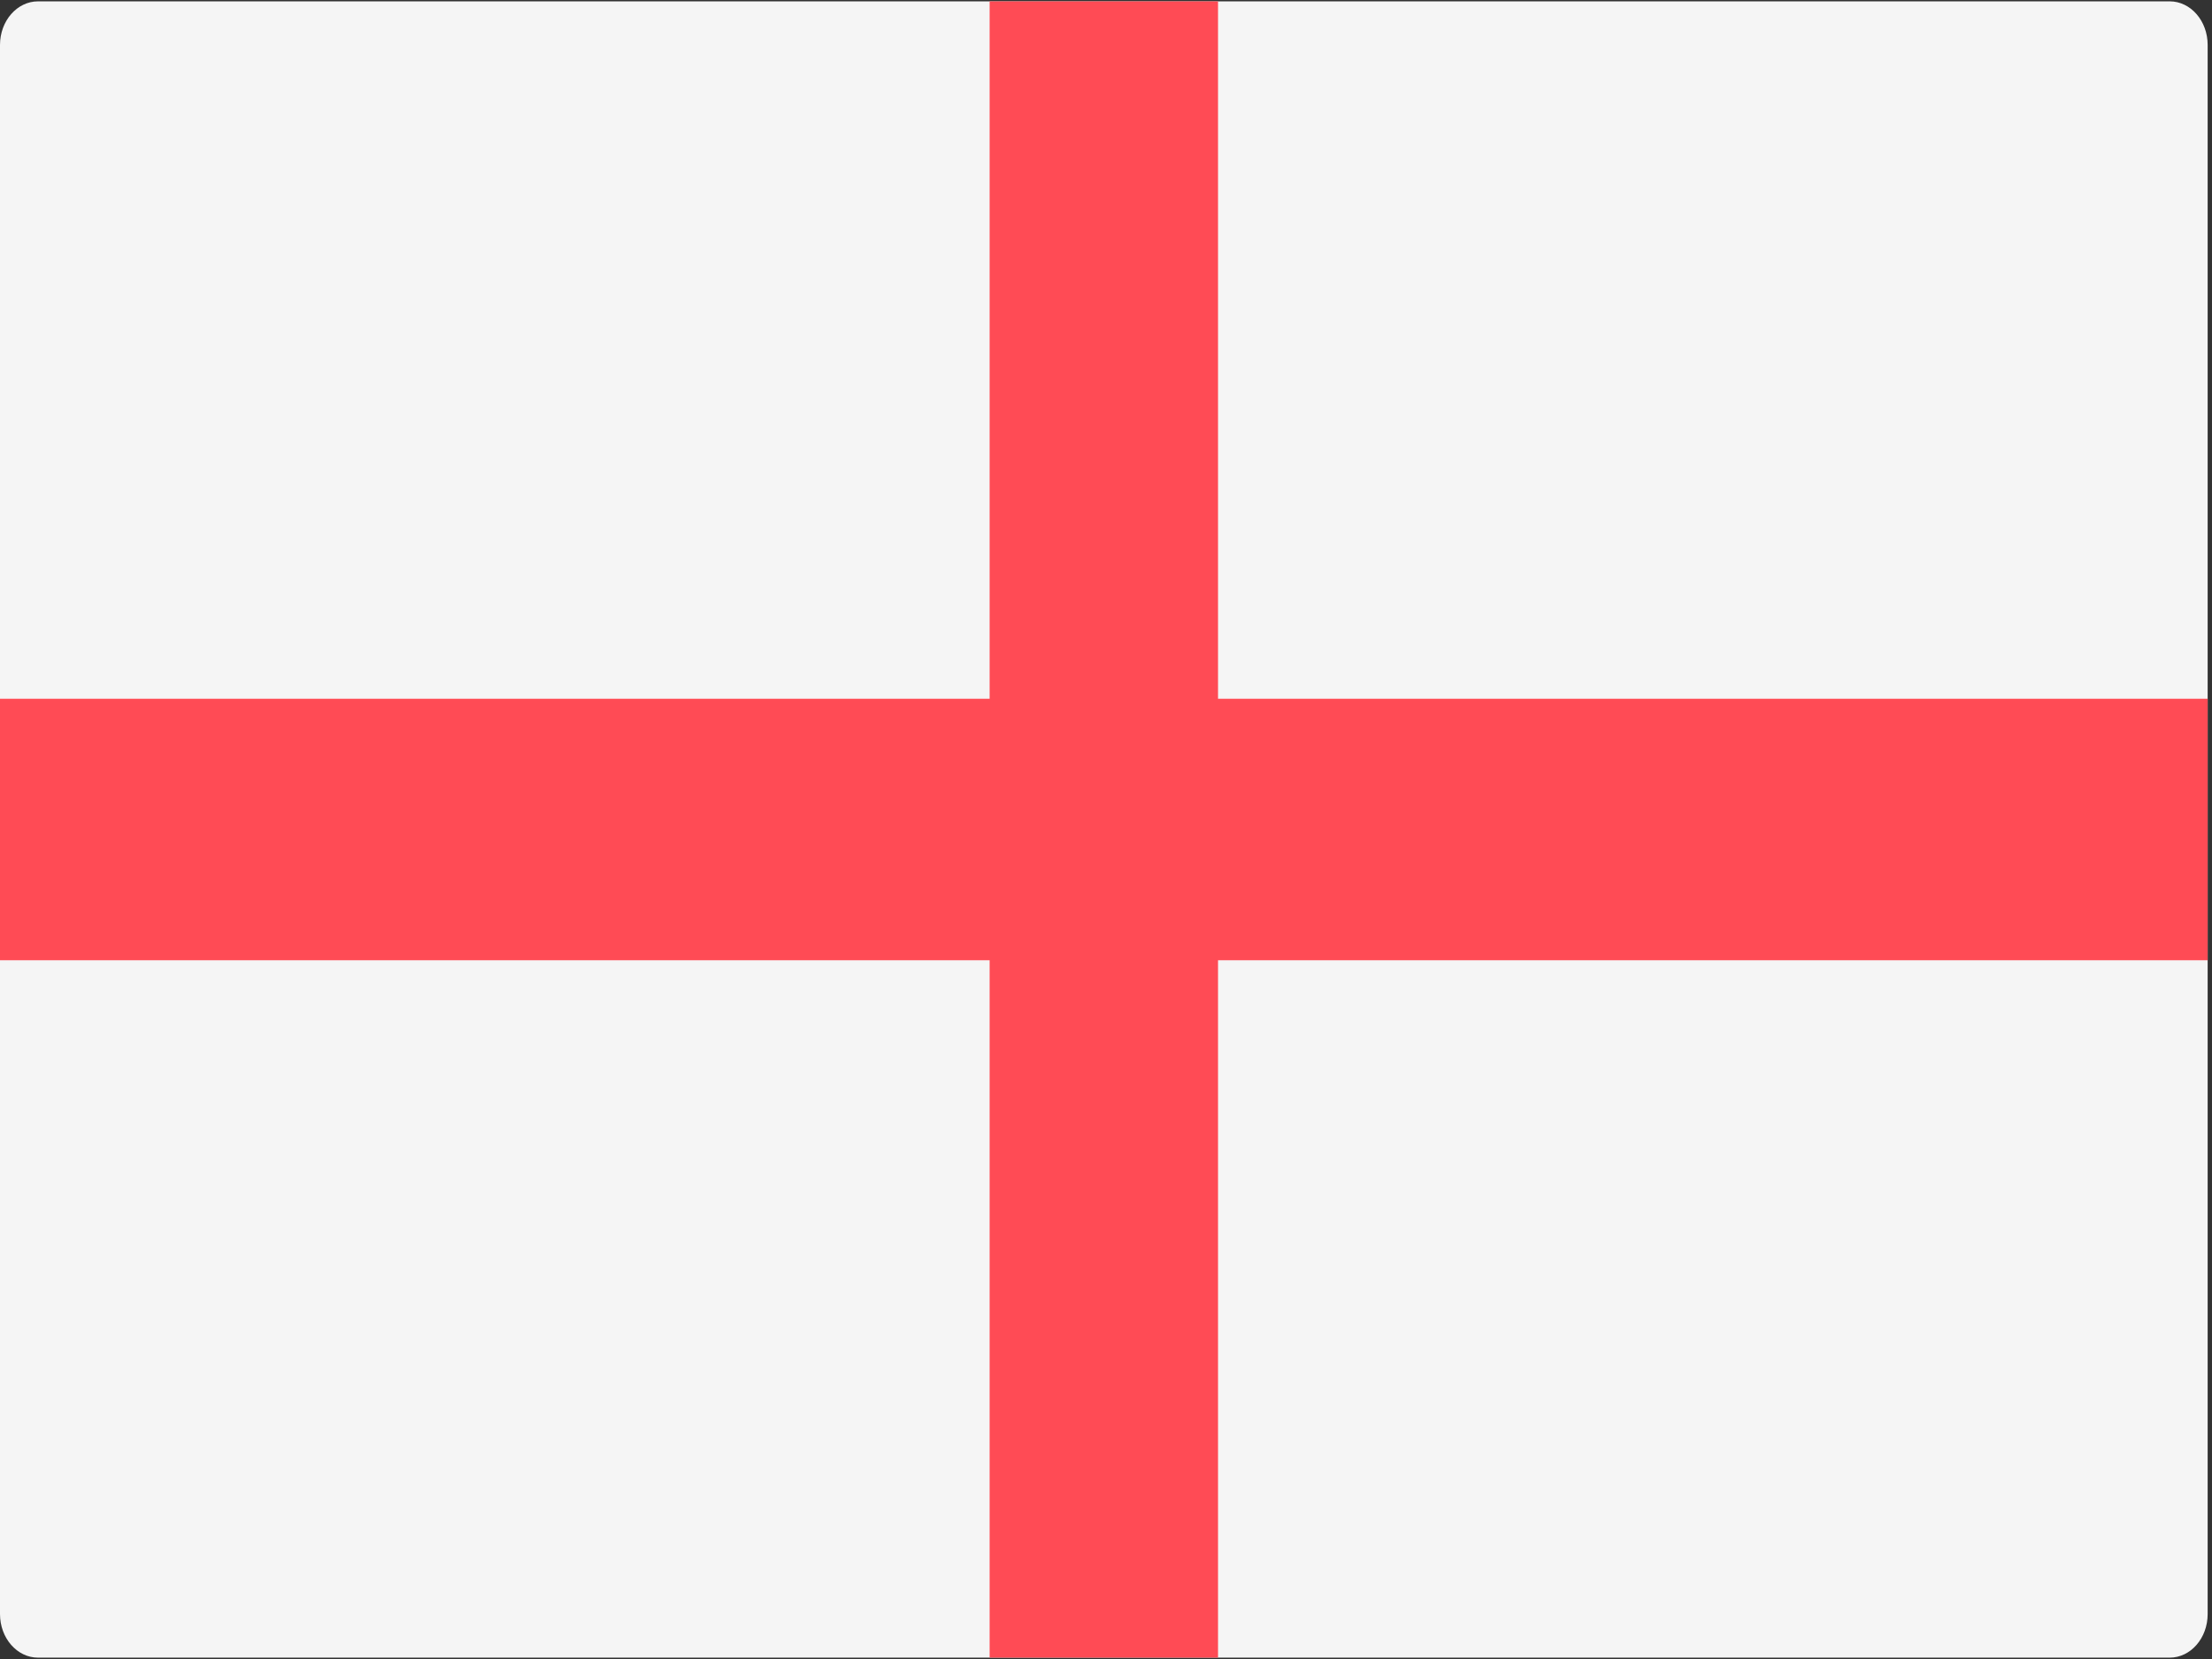
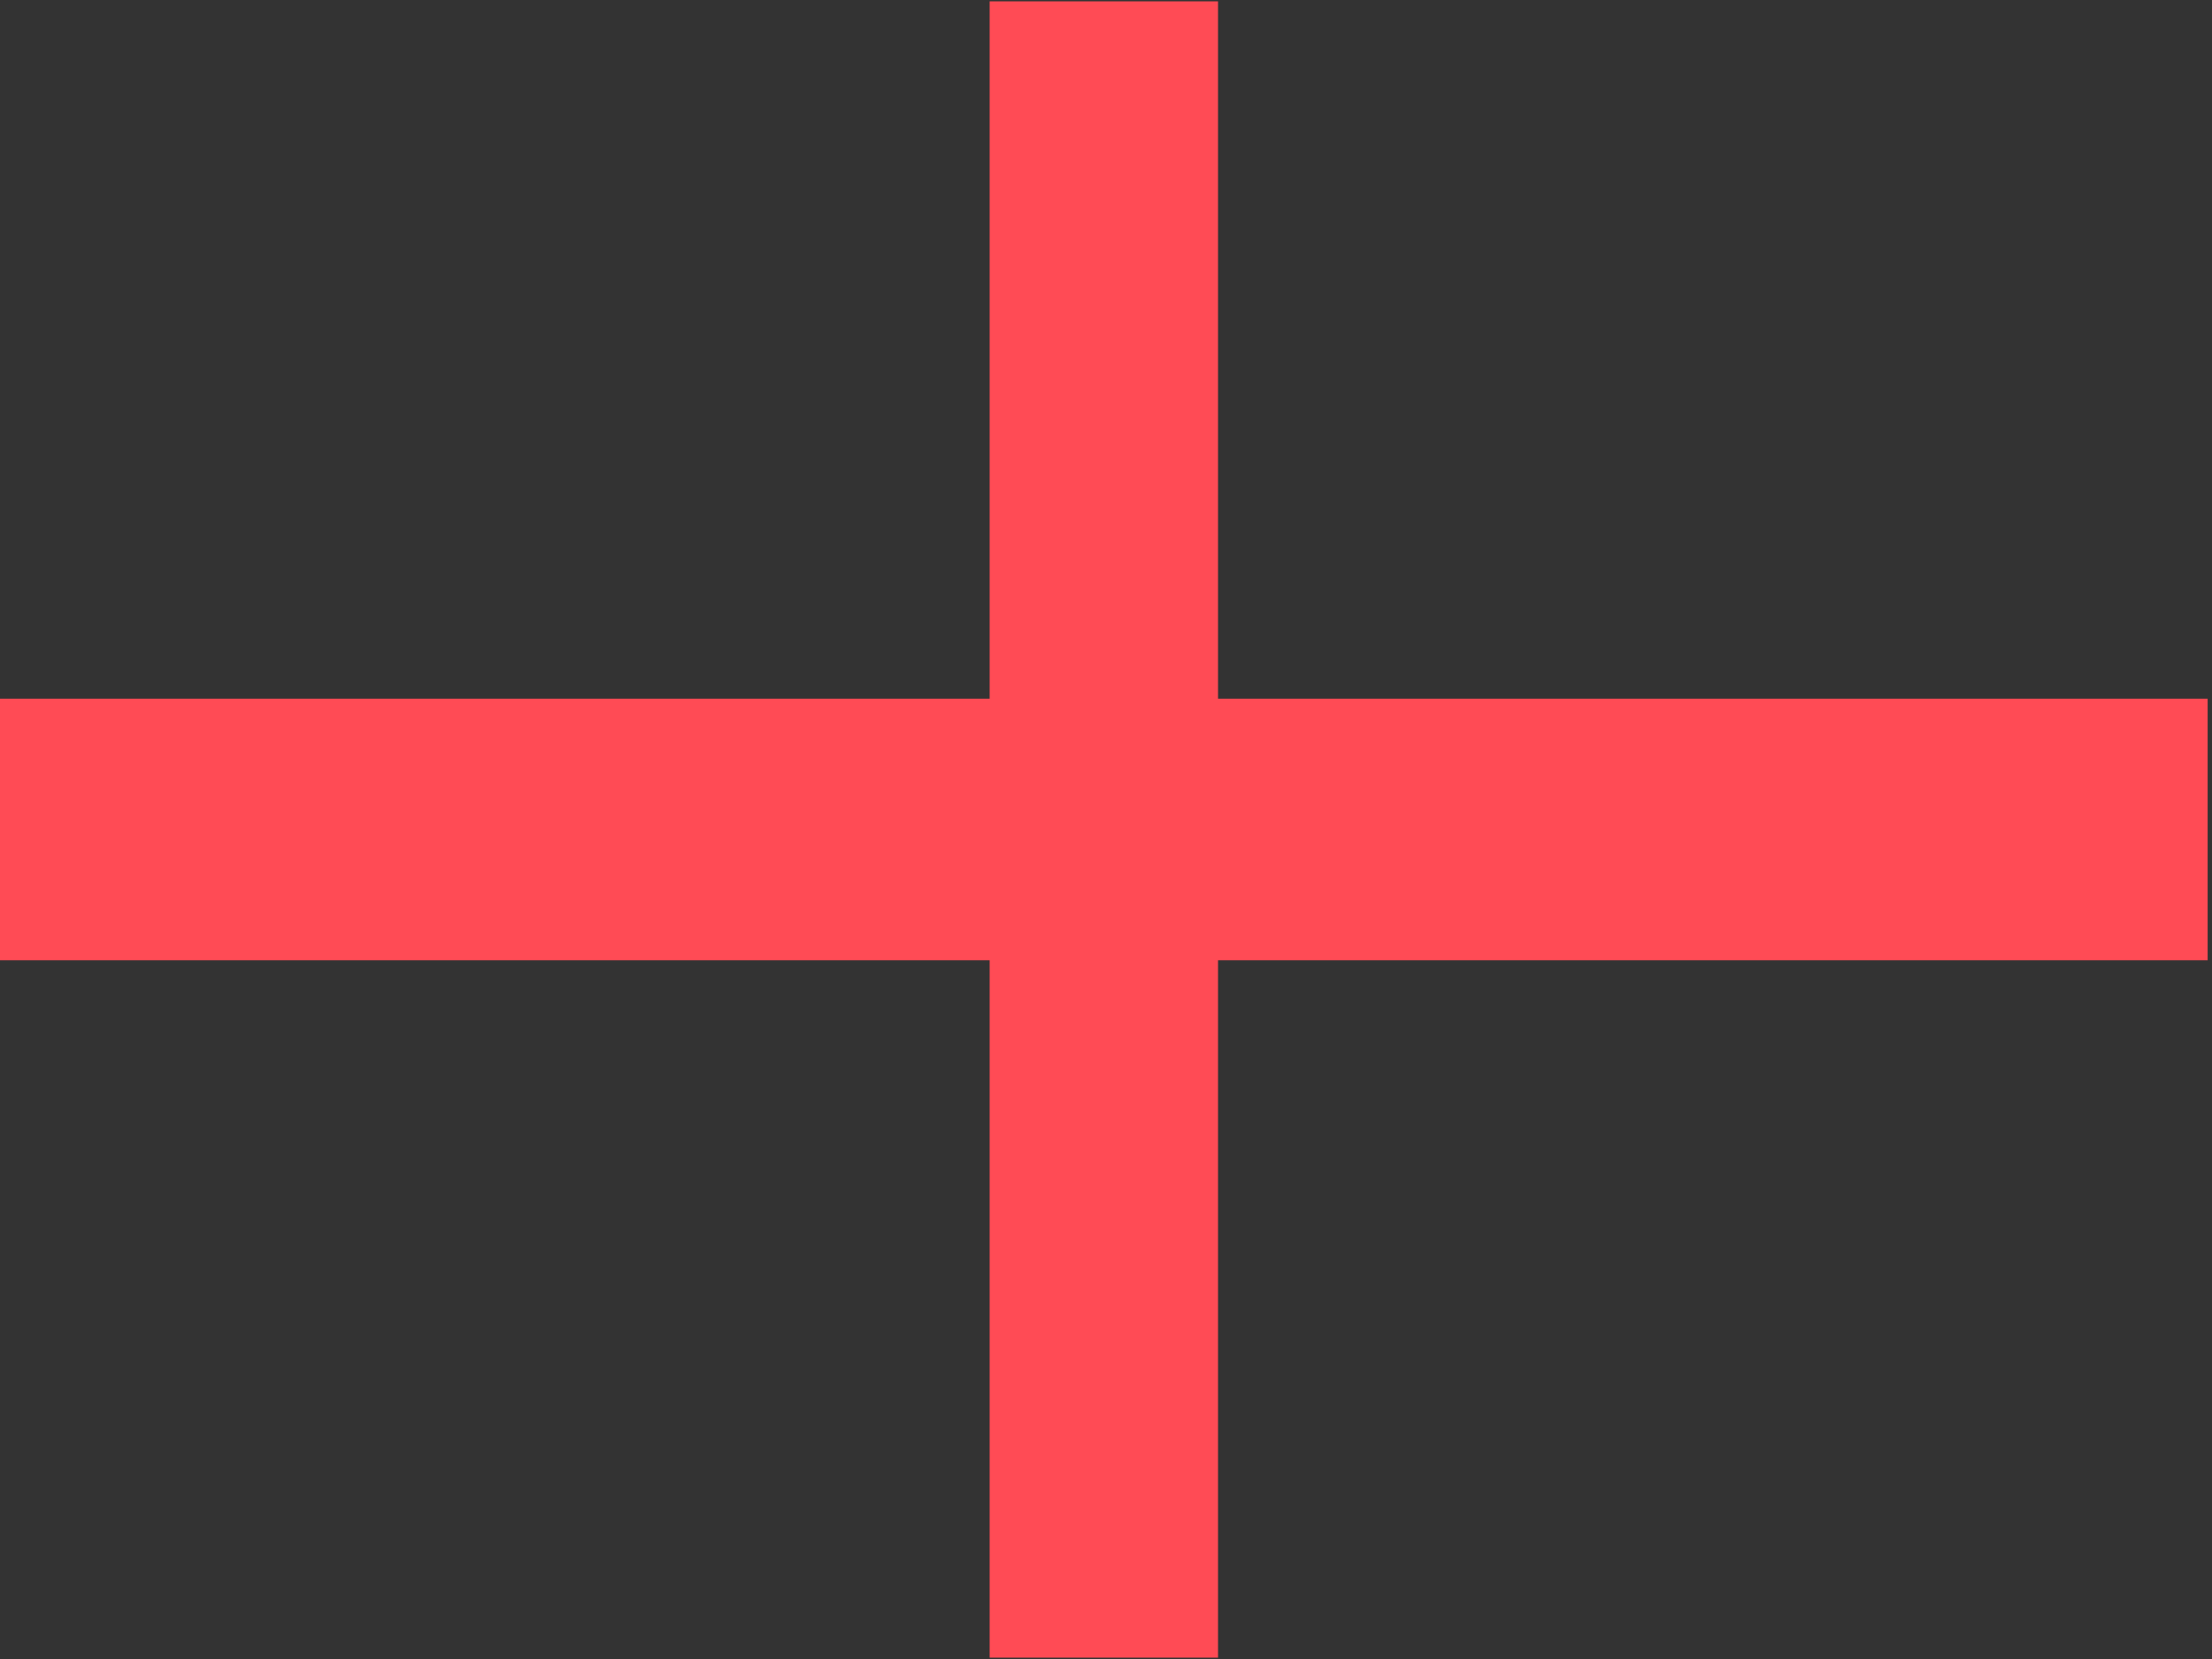
<svg xmlns="http://www.w3.org/2000/svg" width="28px" height="21px" viewBox="0 0 28 21" version="1.1">
  <rect x="0" y="0" width="28" height="21" fill="#333333" stroke="none" />
  <title>002-england</title>
  <desc>Created with Sketch.</desc>
  <defs />
  <g id="Home-page" stroke="none" stroke-width="1" fill="none" fill-rule="evenodd" transform="translate(-1440, -4052)">
    <g id="002-england" transform="translate(1440, 4052)" fill-rule="nonzero">
-       <path d="M27.464,20.983 L0.482,20.983 C0.216,20.983 0,20.736 0,20.431 L0,0.569 C0,0.264 0.216,0.017 0.482,0.017 L27.464,0.017 C27.73,0.017 27.945,0.264 27.945,0.569 L27.945,20.431 C27.945,20.736 27.73,20.983 27.464,20.983 Z" id="Shape" fill="#F5F5F5" />
      <polygon id="Shape" fill="#FF4B55" points="27.945 8.845 15.418 8.845 15.418 0.017 12.527 0.017 12.527 8.845 0 8.845 0 12.155 12.527 12.155 12.527 20.983 15.418 20.983 15.418 12.155 27.945 12.155" />
    </g>
  </g>
</svg>